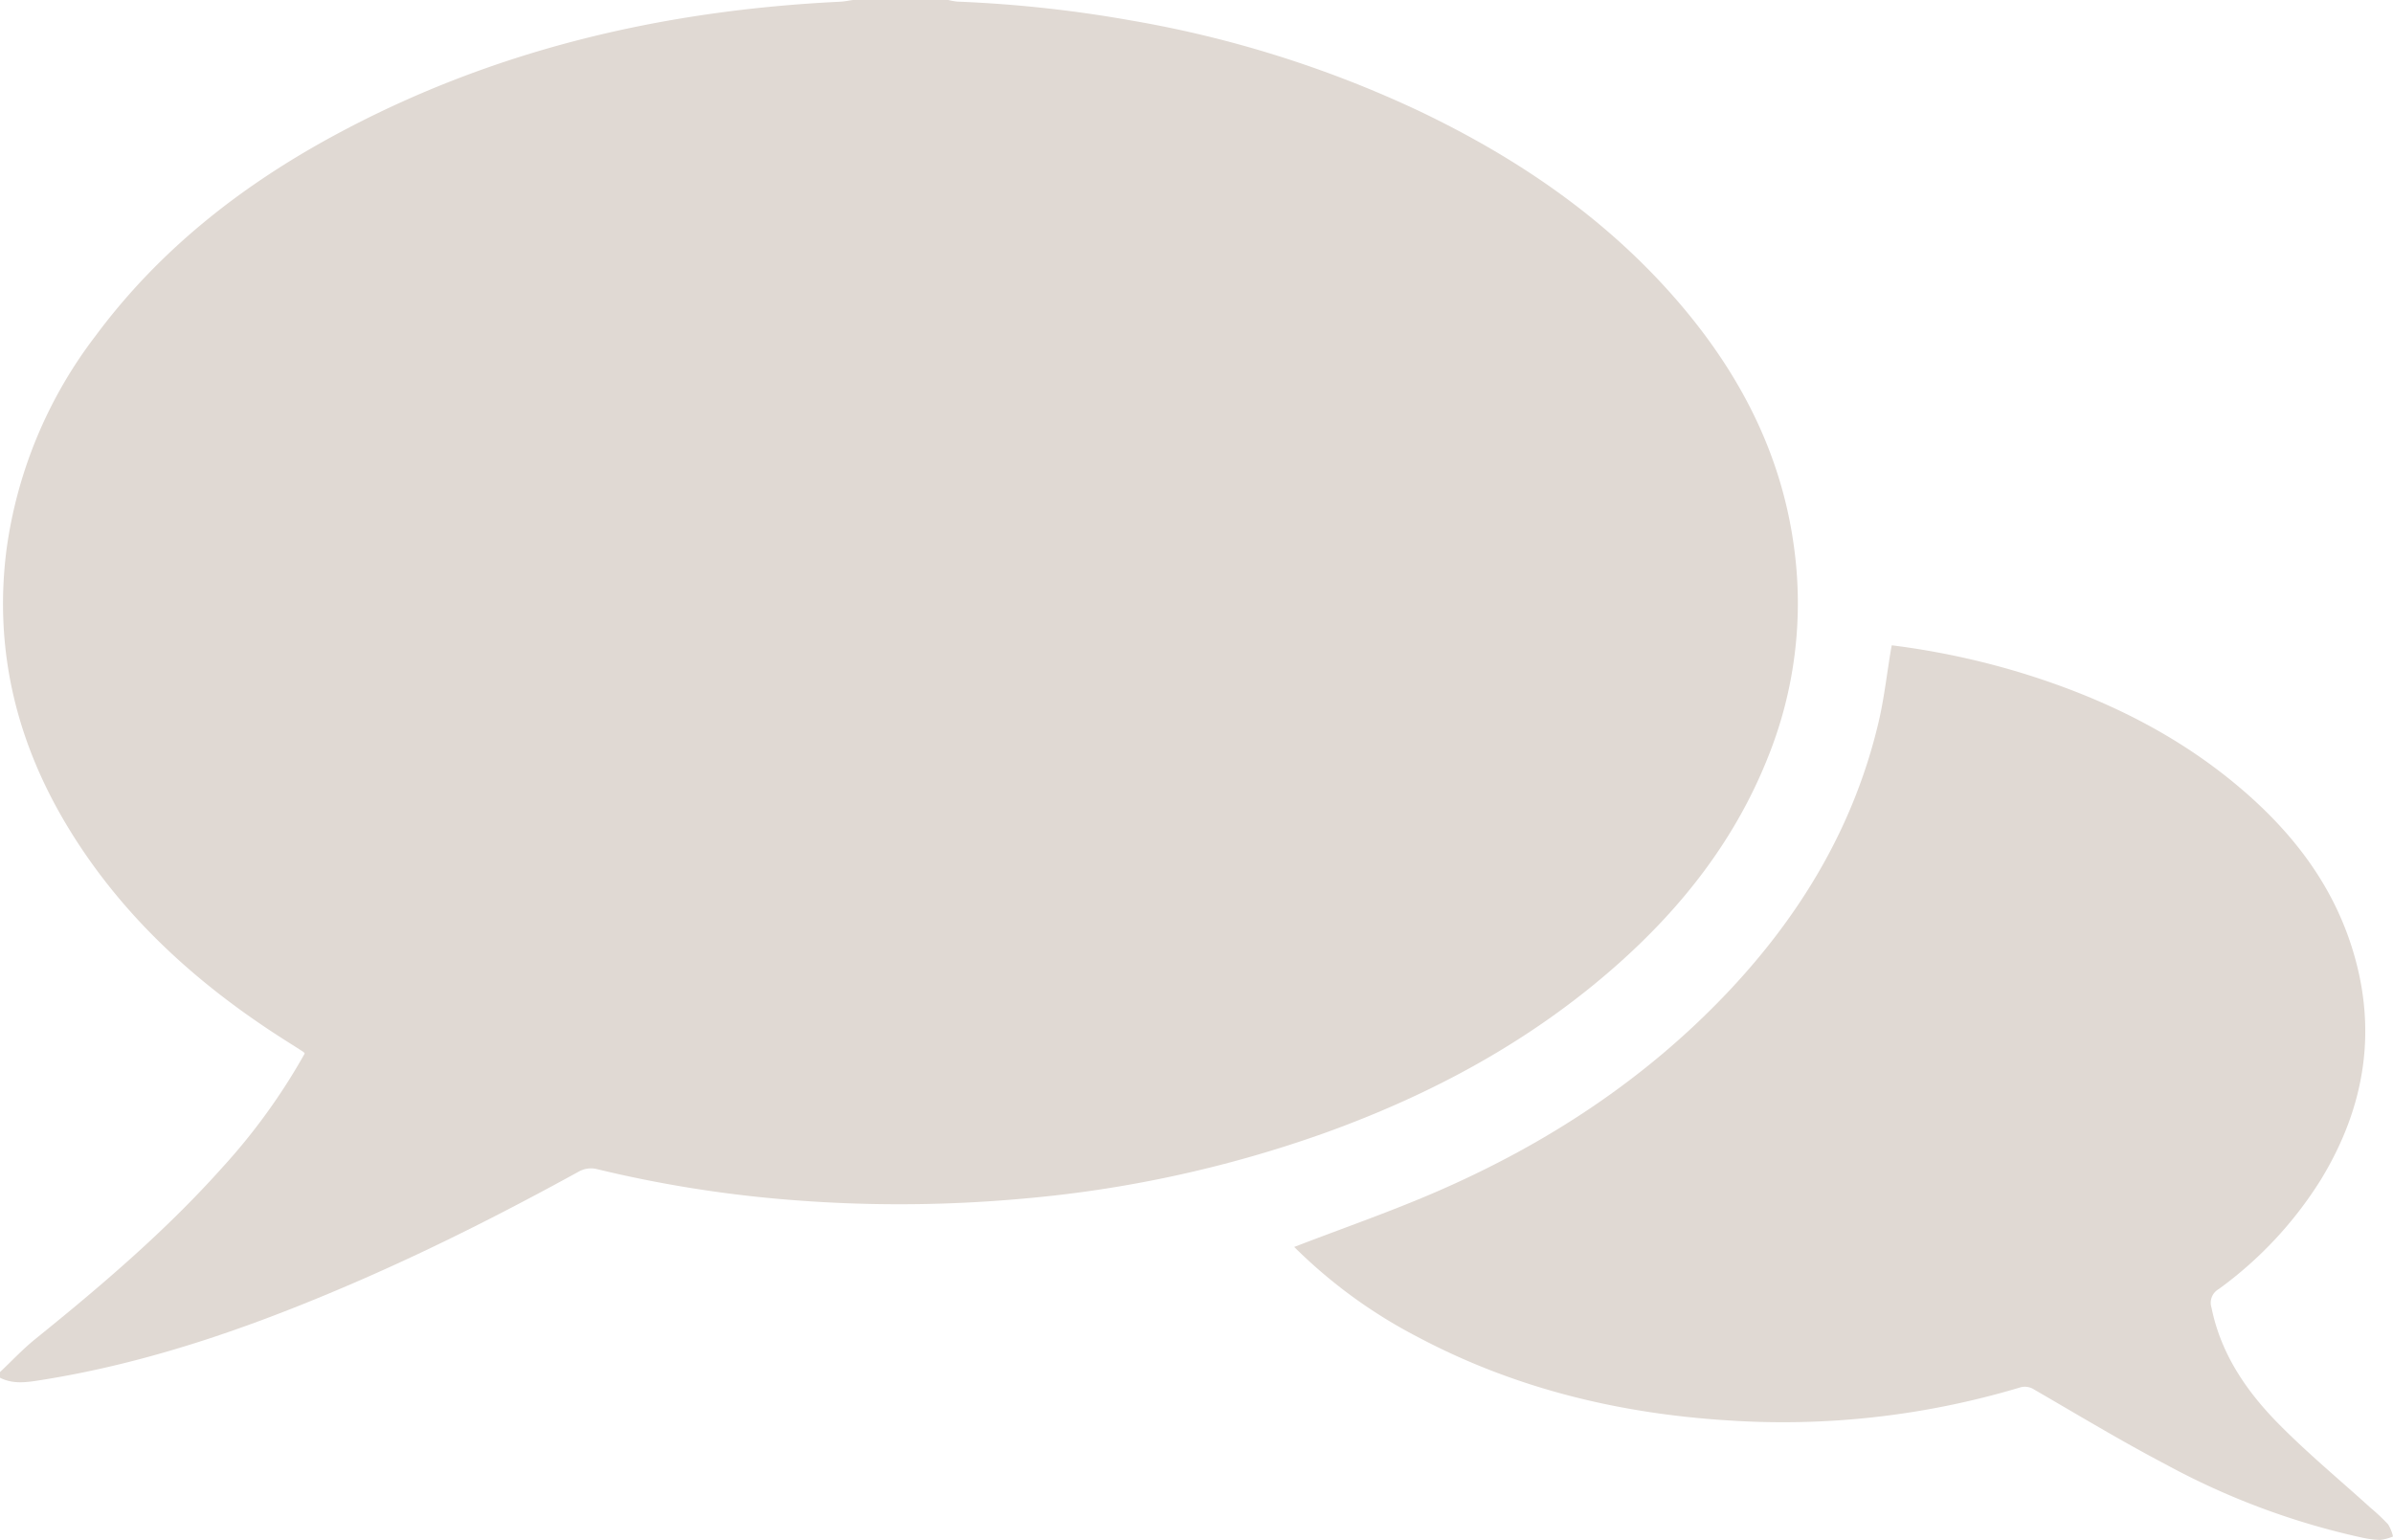
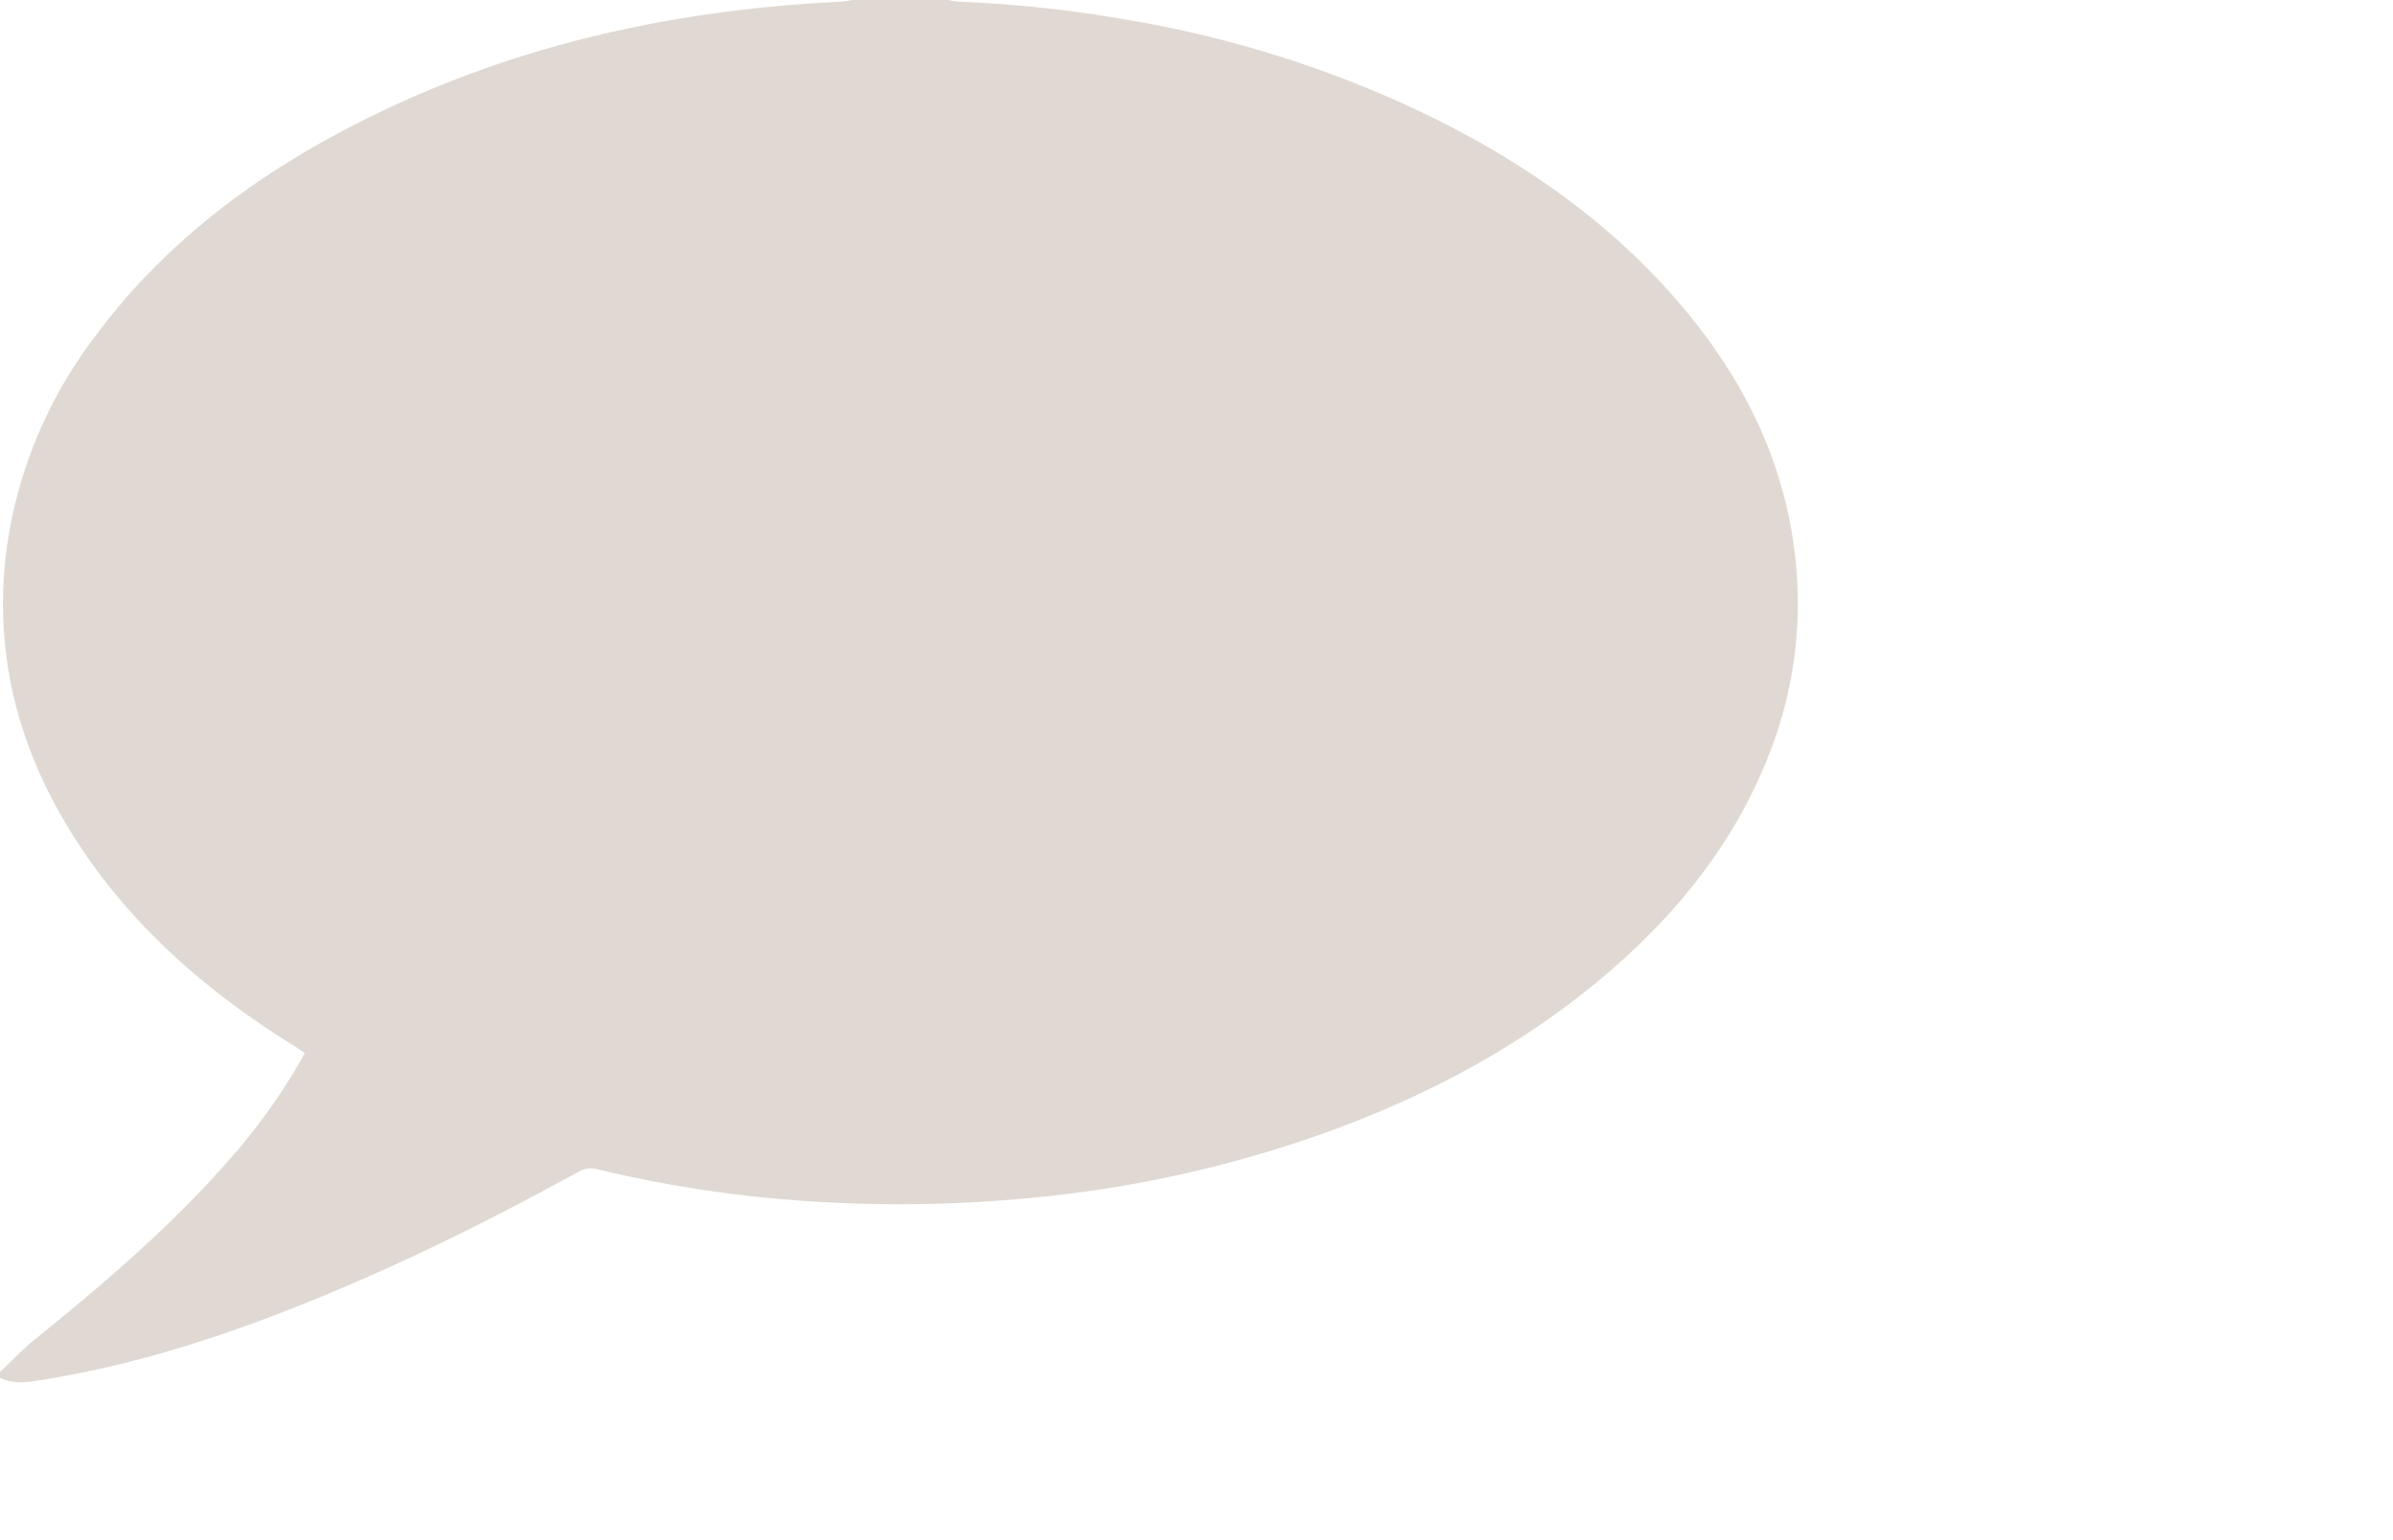
<svg xmlns="http://www.w3.org/2000/svg" id="Group_45" data-name="Group 45" width="334.221" height="215.094" viewBox="0 0 334.221 215.094">
  <defs>
    <clipPath id="clip-path">
      <rect id="Rectangle_38" data-name="Rectangle 38" width="334.221" height="215.094" fill="#e0d9d3" />
    </clipPath>
  </defs>
  <g id="Group_44" data-name="Group 44" clip-path="url(#clip-path)">
    <path id="Path_97" data-name="Path 97" d="M119.12,0h13.323a9.1,9.1,0,0,0,1.264.225,178.816,178.816,0,0,1,24.356,2.65A156.148,156.148,0,0,1,198.191,15.5c14.089,6.723,26.744,15.409,36.868,27.447,8.219,9.773,13.819,20.785,15.519,33.588a57.494,57.494,0,0,1-3.622,29.15c-4.525,11.447-11.873,20.883-21,28.991-11.961,10.629-25.782,18.1-40.754,23.511a168.7,168.7,0,0,1-42.259,9.231,190.9,190.9,0,0,1-33.245.125,172.149,172.149,0,0,1-26.477-4.279,3.5,3.5,0,0,0-2.3.335c-9.905,5.441-19.964,10.566-30.327,15.089-14.446,6.3-29.21,11.6-44.852,14.075-1.908.3-3.88.633-5.744-.327v-.784c1.637-1.544,3.18-3.2,4.925-4.613,9.218-7.442,18.219-15.112,26.134-23.97a85.684,85.684,0,0,0,11.5-15.911,1.006,1.006,0,0,0-.18-.228q-.984-.638-1.977-1.262c-12.387-7.785-23.094-17.311-30.782-29.913C2.343,103.837-.841,90.943.879,77a63,63,0,0,1,12.476-30.1C22.17,35.014,33.522,26.08,46.426,19.055,68.519,7.028,92.353,1.452,117.333.241c.6-.029,1.191-.158,1.787-.241" fill="#e0d9d3" />
-     <path id="Path_98" data-name="Path 98" d="M691.416,428.81c6.774-2.615,13.59-4.97,20.179-7.846,15.134-6.6,28.755-15.513,40.19-27.541,10.278-10.811,17.771-23.222,21.23-37.848.787-3.327,1.165-6.752,1.732-10.131.035-.208.079-.414.128-.671a108.766,108.766,0,0,1,18.225,3.891c11.031,3.4,21.268,8.328,30.157,15.8,7.117,5.984,12.772,13.066,15.717,22,3.833,11.623,2.137,22.626-4.189,32.981a54.62,54.62,0,0,1-14.258,15.26,2.2,2.2,0,0,0-.995,2.593c1.322,6.531,4.951,11.765,9.487,16.343,4.032,4.07,8.465,7.744,12.718,11.6a28.063,28.063,0,0,1,2.462,2.321,5.626,5.626,0,0,1,.681,1.695,6.974,6.974,0,0,1-1.807.48,13.959,13.959,0,0,1-2.707-.368,103.64,103.64,0,0,1-27.237-10.192c-6.229-3.266-12.257-6.914-18.35-10.437a2.349,2.349,0,0,0-2.05-.284,115.377,115.377,0,0,1-40.863,4.573c-15.216-.964-29.77-4.494-43.311-11.7a70.331,70.331,0,0,1-17.139-12.518" transform="translate(-510.658 -254.639)" fill="#e0d9d3" />
  </g>
</svg>